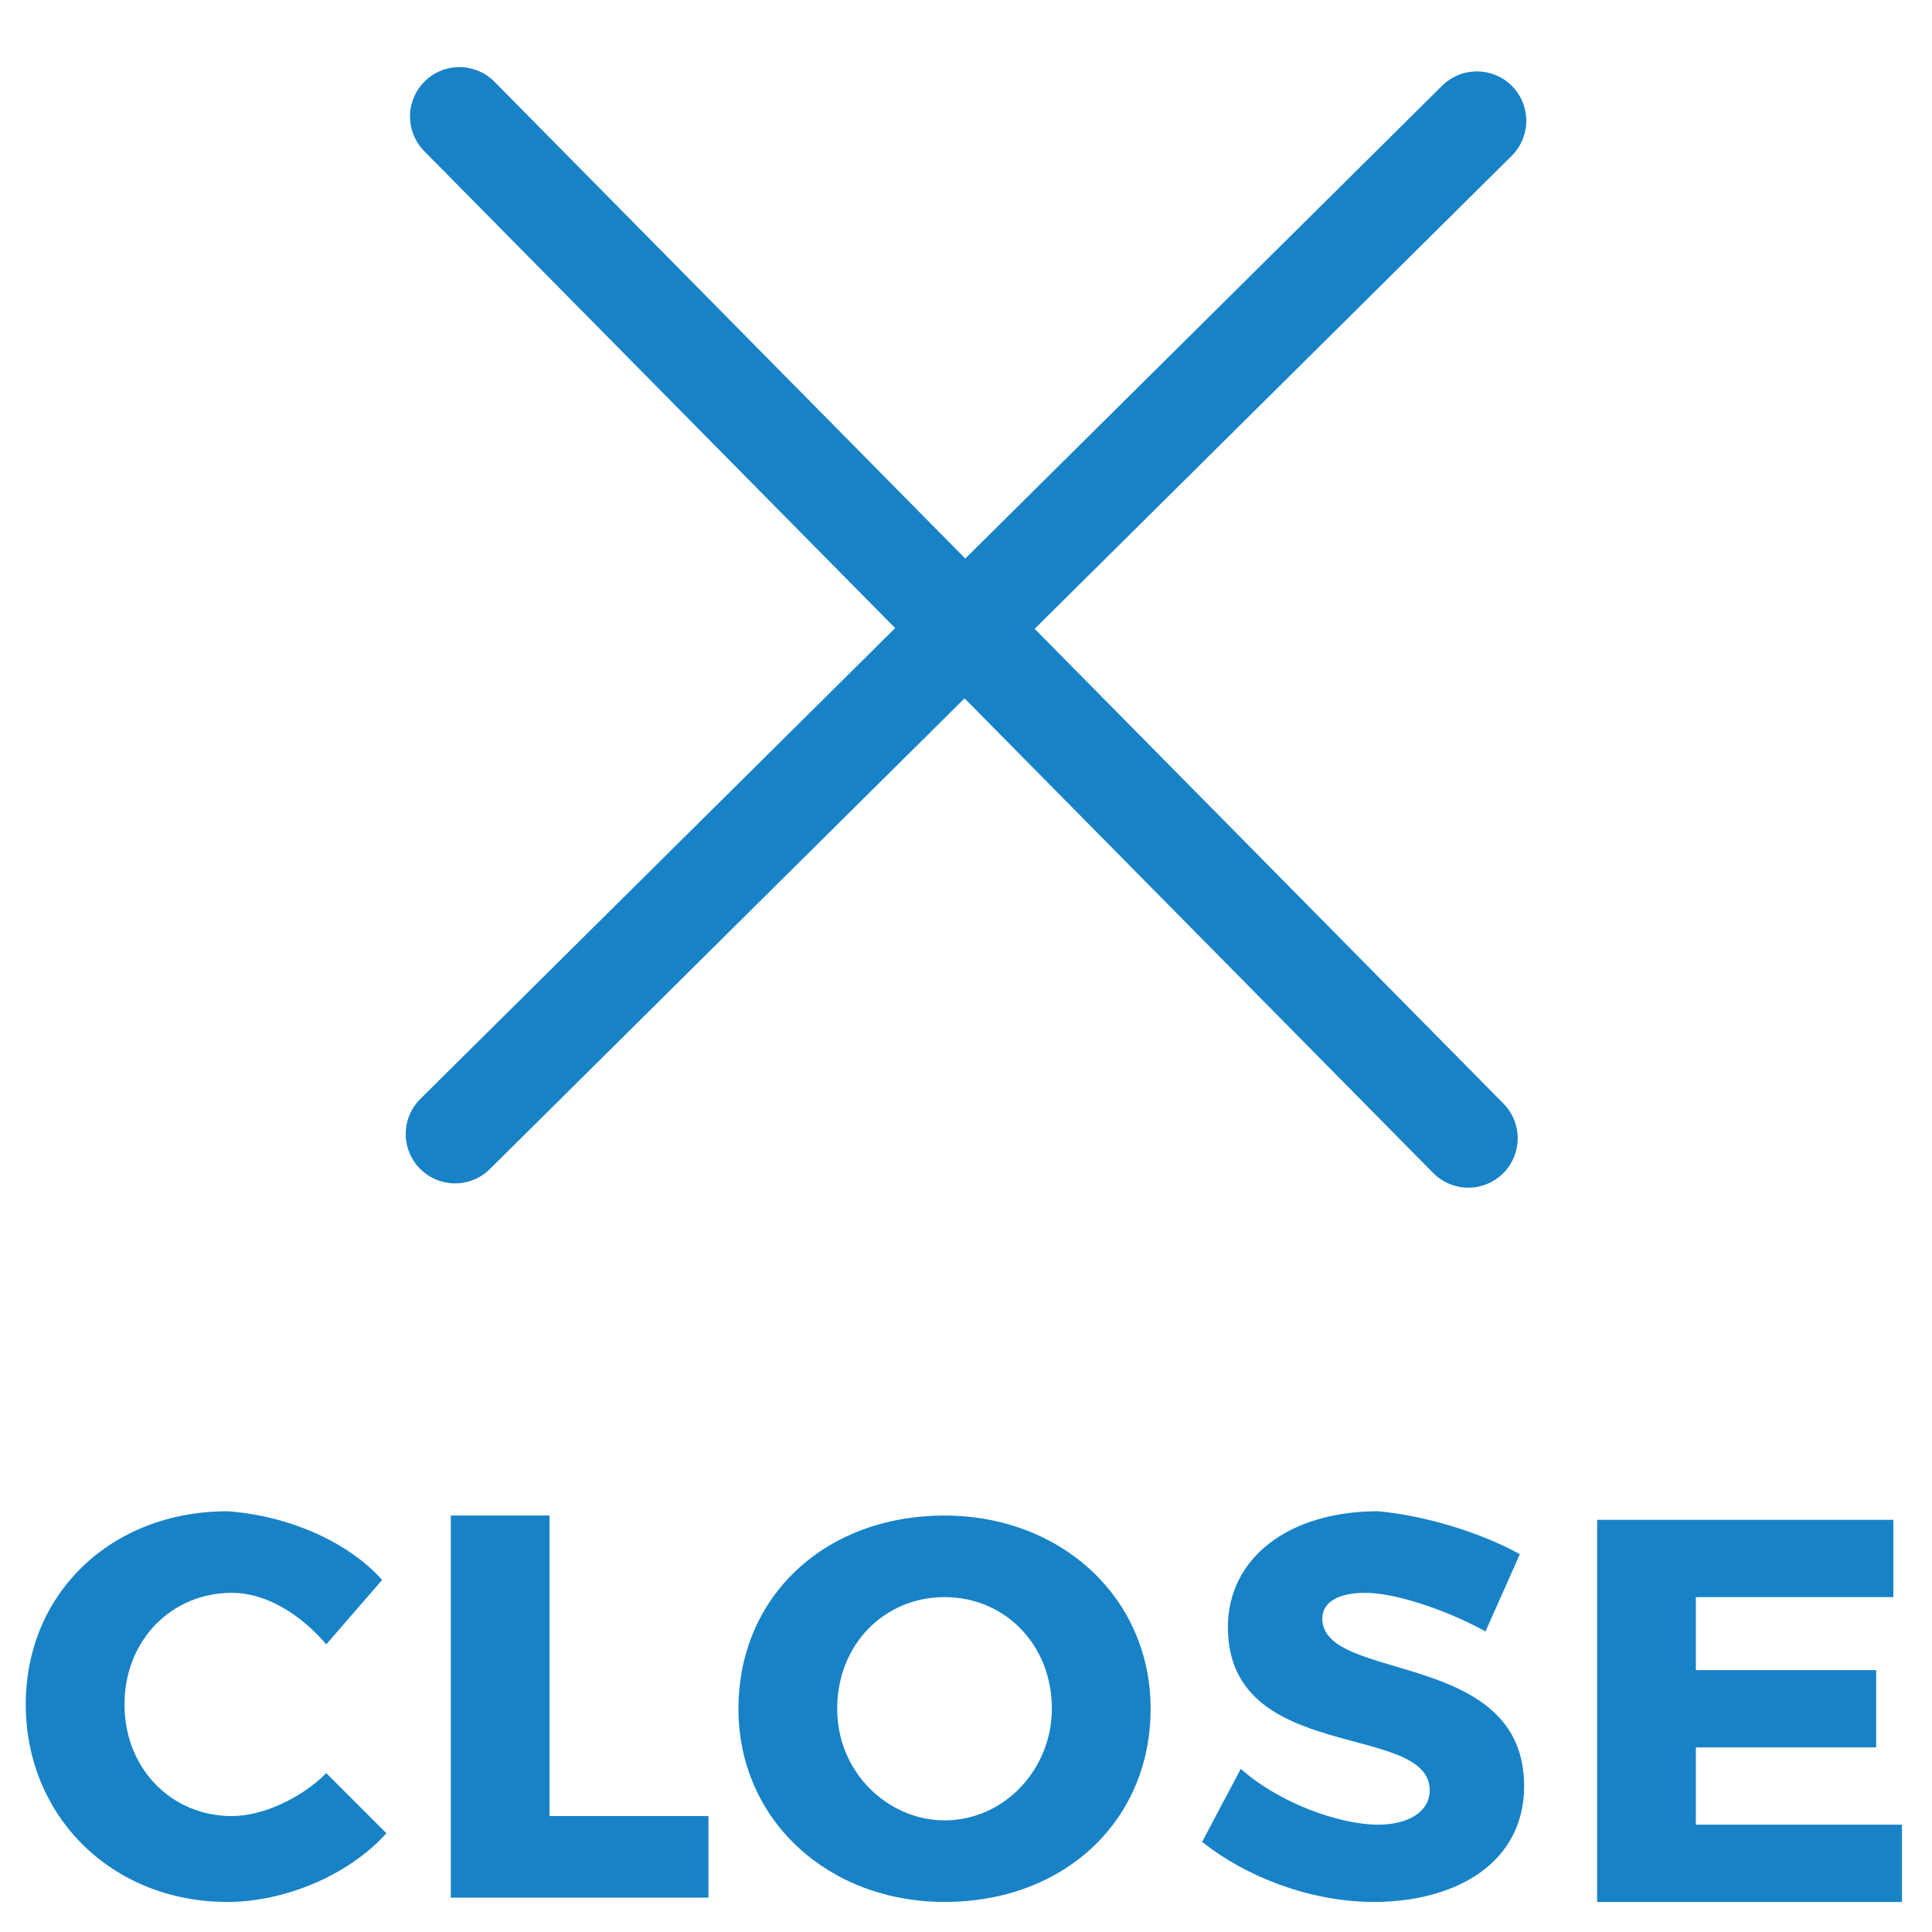
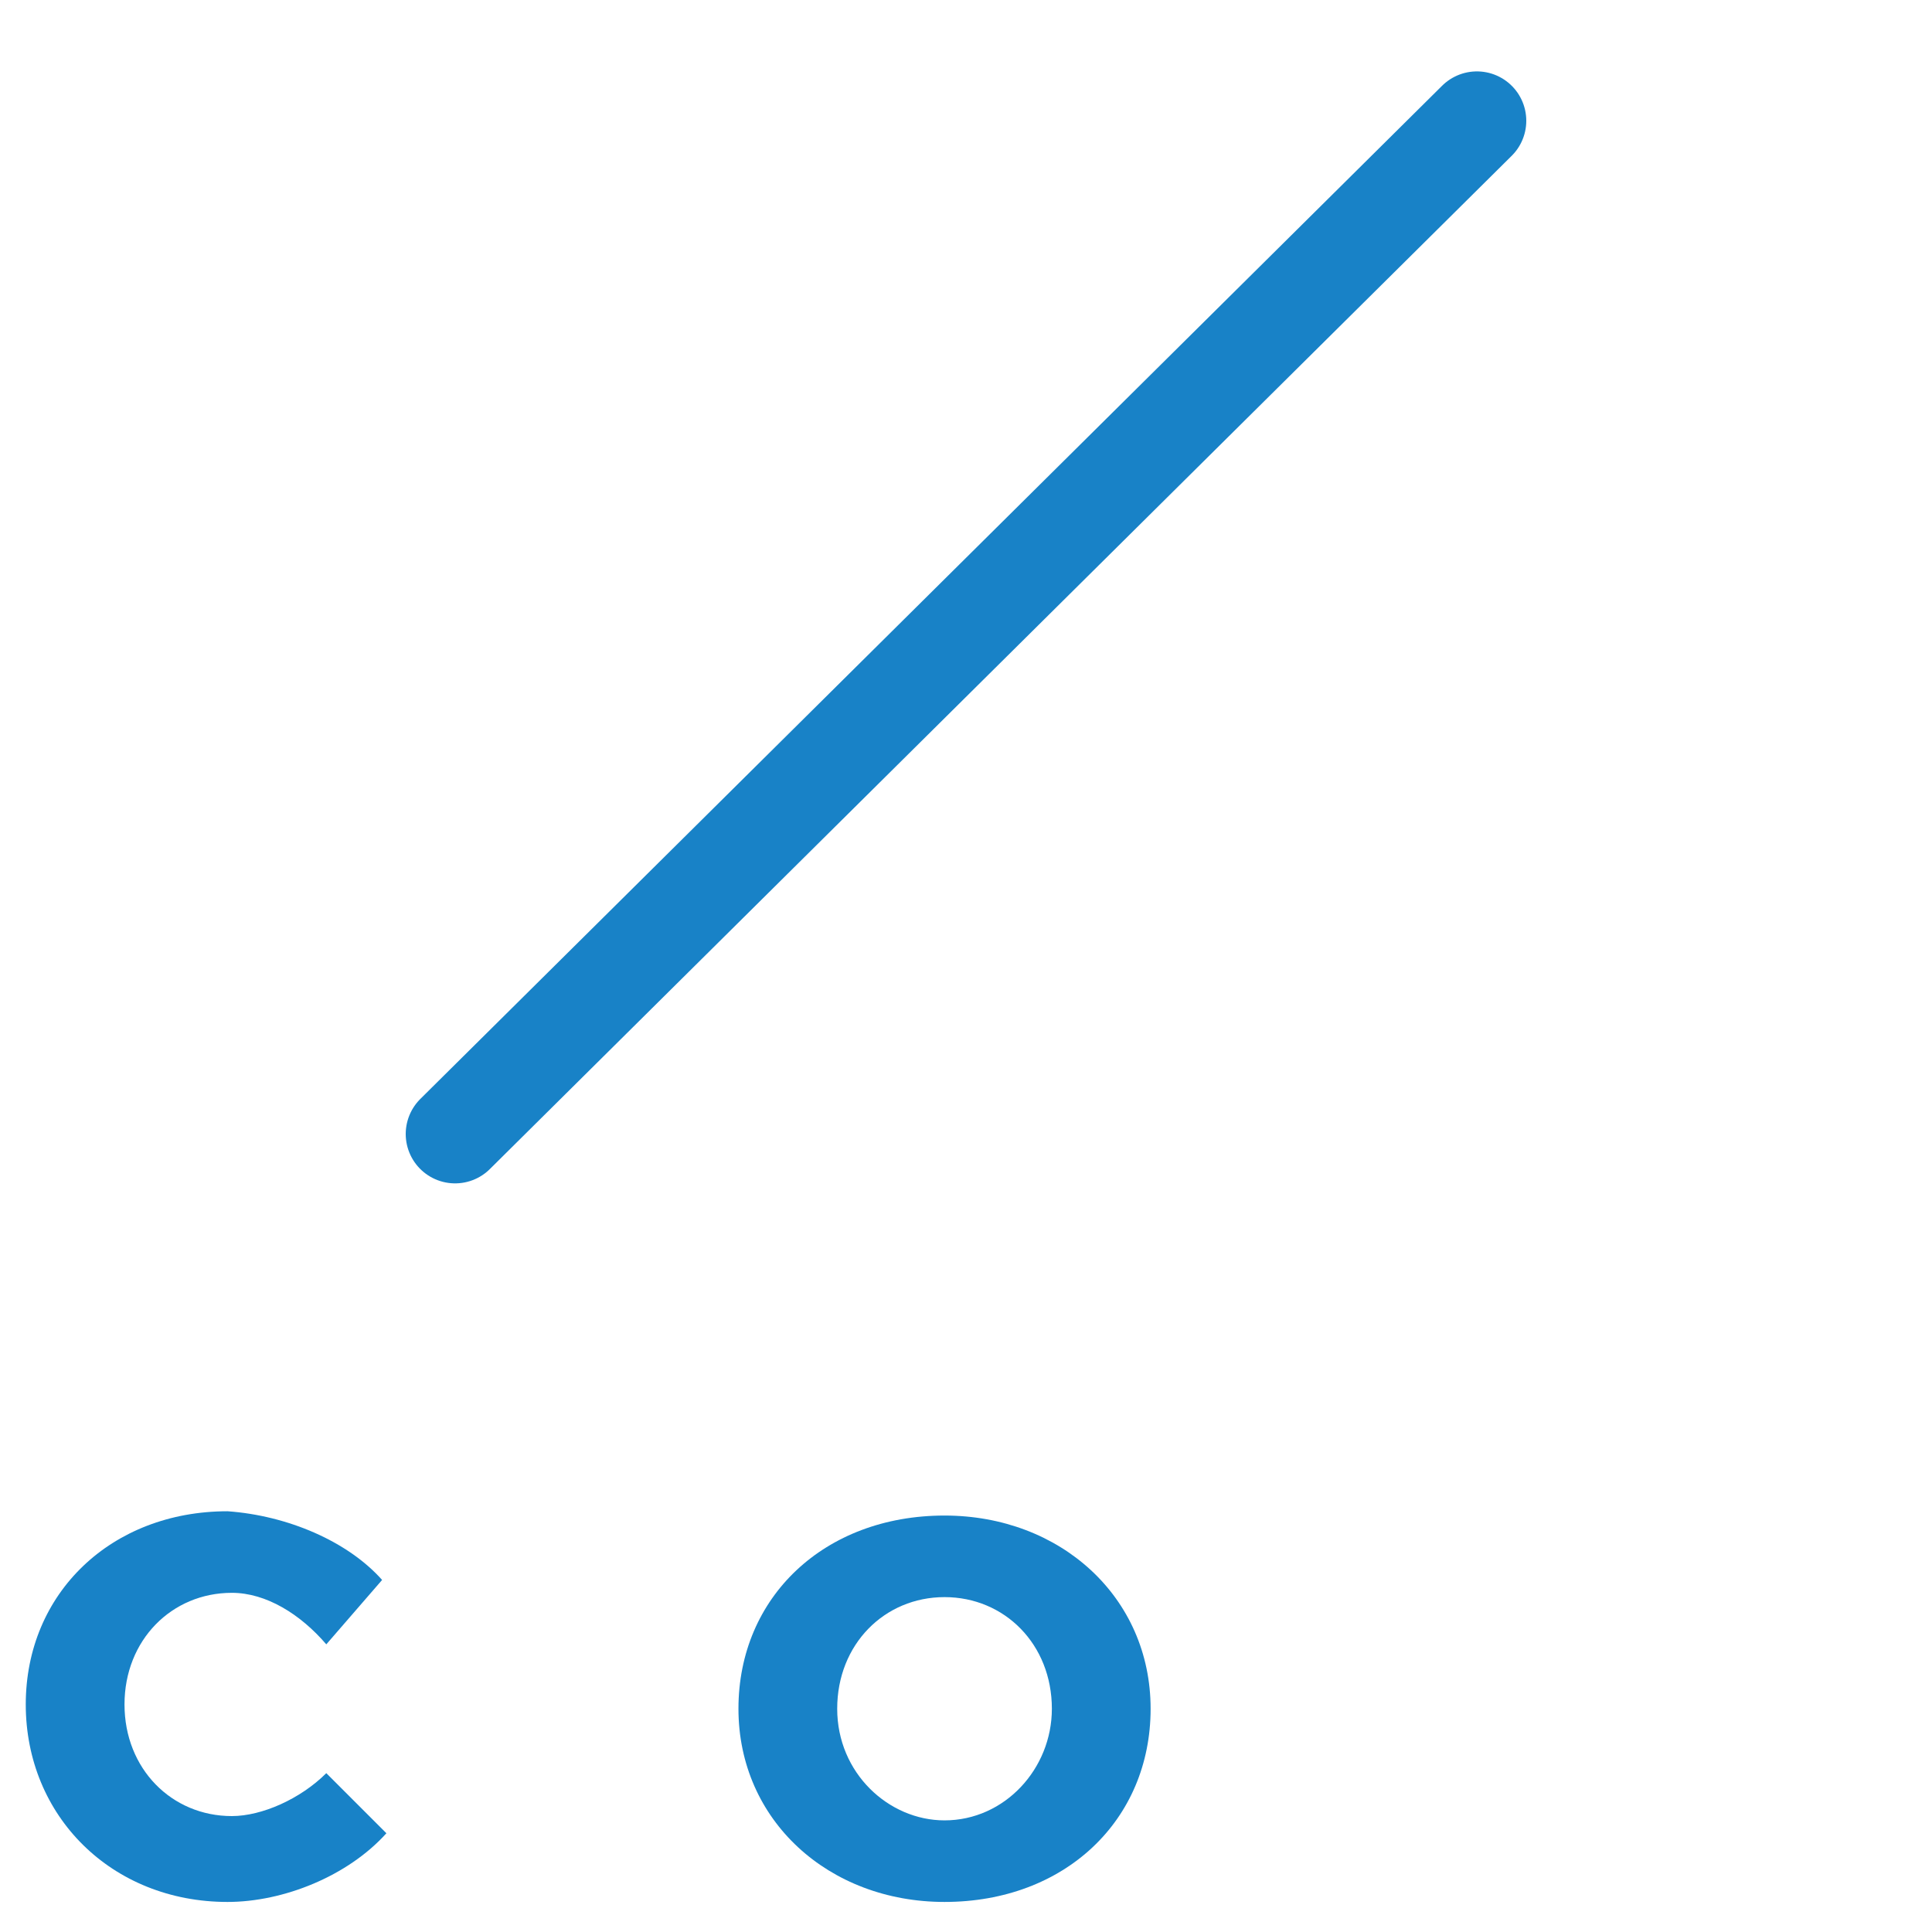
<svg xmlns="http://www.w3.org/2000/svg" version="1.1" id="Ebene_1" x="0px" y="0px" viewBox="0 0 45 45" style="enable-background:new 0 0 45 45;" xml:space="preserve">
  <style type="text/css">
	.st0{fill:none;stroke:#1882C7;stroke-width:2.5;stroke-linecap:round;stroke-miterlimit:10;}
	.st1{enable-background:new    ;}
	.st2{fill:#1882C7;}
	.st3{fill:none;stroke:#1882C7;stroke-width:2.3;stroke-linecap:round;}
</style>
  <g id="Gruppe_1607">
    <g class="st1">
      <path class="st2" d="M8.9,36.8l-1.3,1.5c-0.6-0.7-1.4-1.2-2.2-1.2c-1.4,0-2.5,1.1-2.5,2.6c0,1.5,1.1,2.6,2.5,2.6    c0.7,0,1.6-0.4,2.2-1L9,42.7c-0.9,1-2.4,1.6-3.7,1.6c-2.7,0-4.7-2-4.7-4.6c0-2.6,2-4.5,4.7-4.5C6.7,35.3,8.1,35.9,8.9,36.8z" />
-       <path class="st2" d="M16.5,42.3v1.9h-6v-8.9h2.3v7H16.5z" />
      <path class="st2" d="M26.8,39.8c0,2.6-2,4.5-4.8,4.5c-2.7,0-4.8-1.9-4.8-4.5c0-2.6,2-4.5,4.8-4.5C24.7,35.3,26.8,37.2,26.8,39.8z     M19.5,39.8c0,1.5,1.2,2.6,2.5,2.6c1.4,0,2.5-1.2,2.5-2.6c0-1.5-1.1-2.6-2.5-2.6S19.5,38.3,19.5,39.8z" />
-       <path class="st2" d="M35.4,36.2L34.6,38c-0.9-0.5-2.1-0.9-2.8-0.9c-0.6,0-1,0.2-1,0.6c0,1.5,4.7,0.7,4.7,3.9    c0,1.8-1.6,2.7-3.5,2.7c-1.5,0-3-0.6-4-1.4l0.9-1.7c0.9,0.8,2.3,1.3,3.2,1.3c0.7,0,1.2-0.3,1.2-0.8c0-1.6-4.7-0.6-4.7-3.8    c0-1.6,1.4-2.7,3.5-2.7C33.2,35.3,34.5,35.7,35.4,36.2z" />
-       <path class="st2" d="M39.5,37.1v1.8h4.2v1.8h-4.2v1.8h4.8v1.8h-7.1v-8.9h6.9v1.8H39.5z" />
    </g>
  </g>
  <g id="Gruppe_162" transform="translate(0 65.213)">
-     <path id="Pfad_211" class="st3" d="M10.7-62.5l23.5,23.8" />
    <path id="Pfad_212" class="st3" d="M34.4-62.4L10.6-38.8" />
  </g>
</svg>